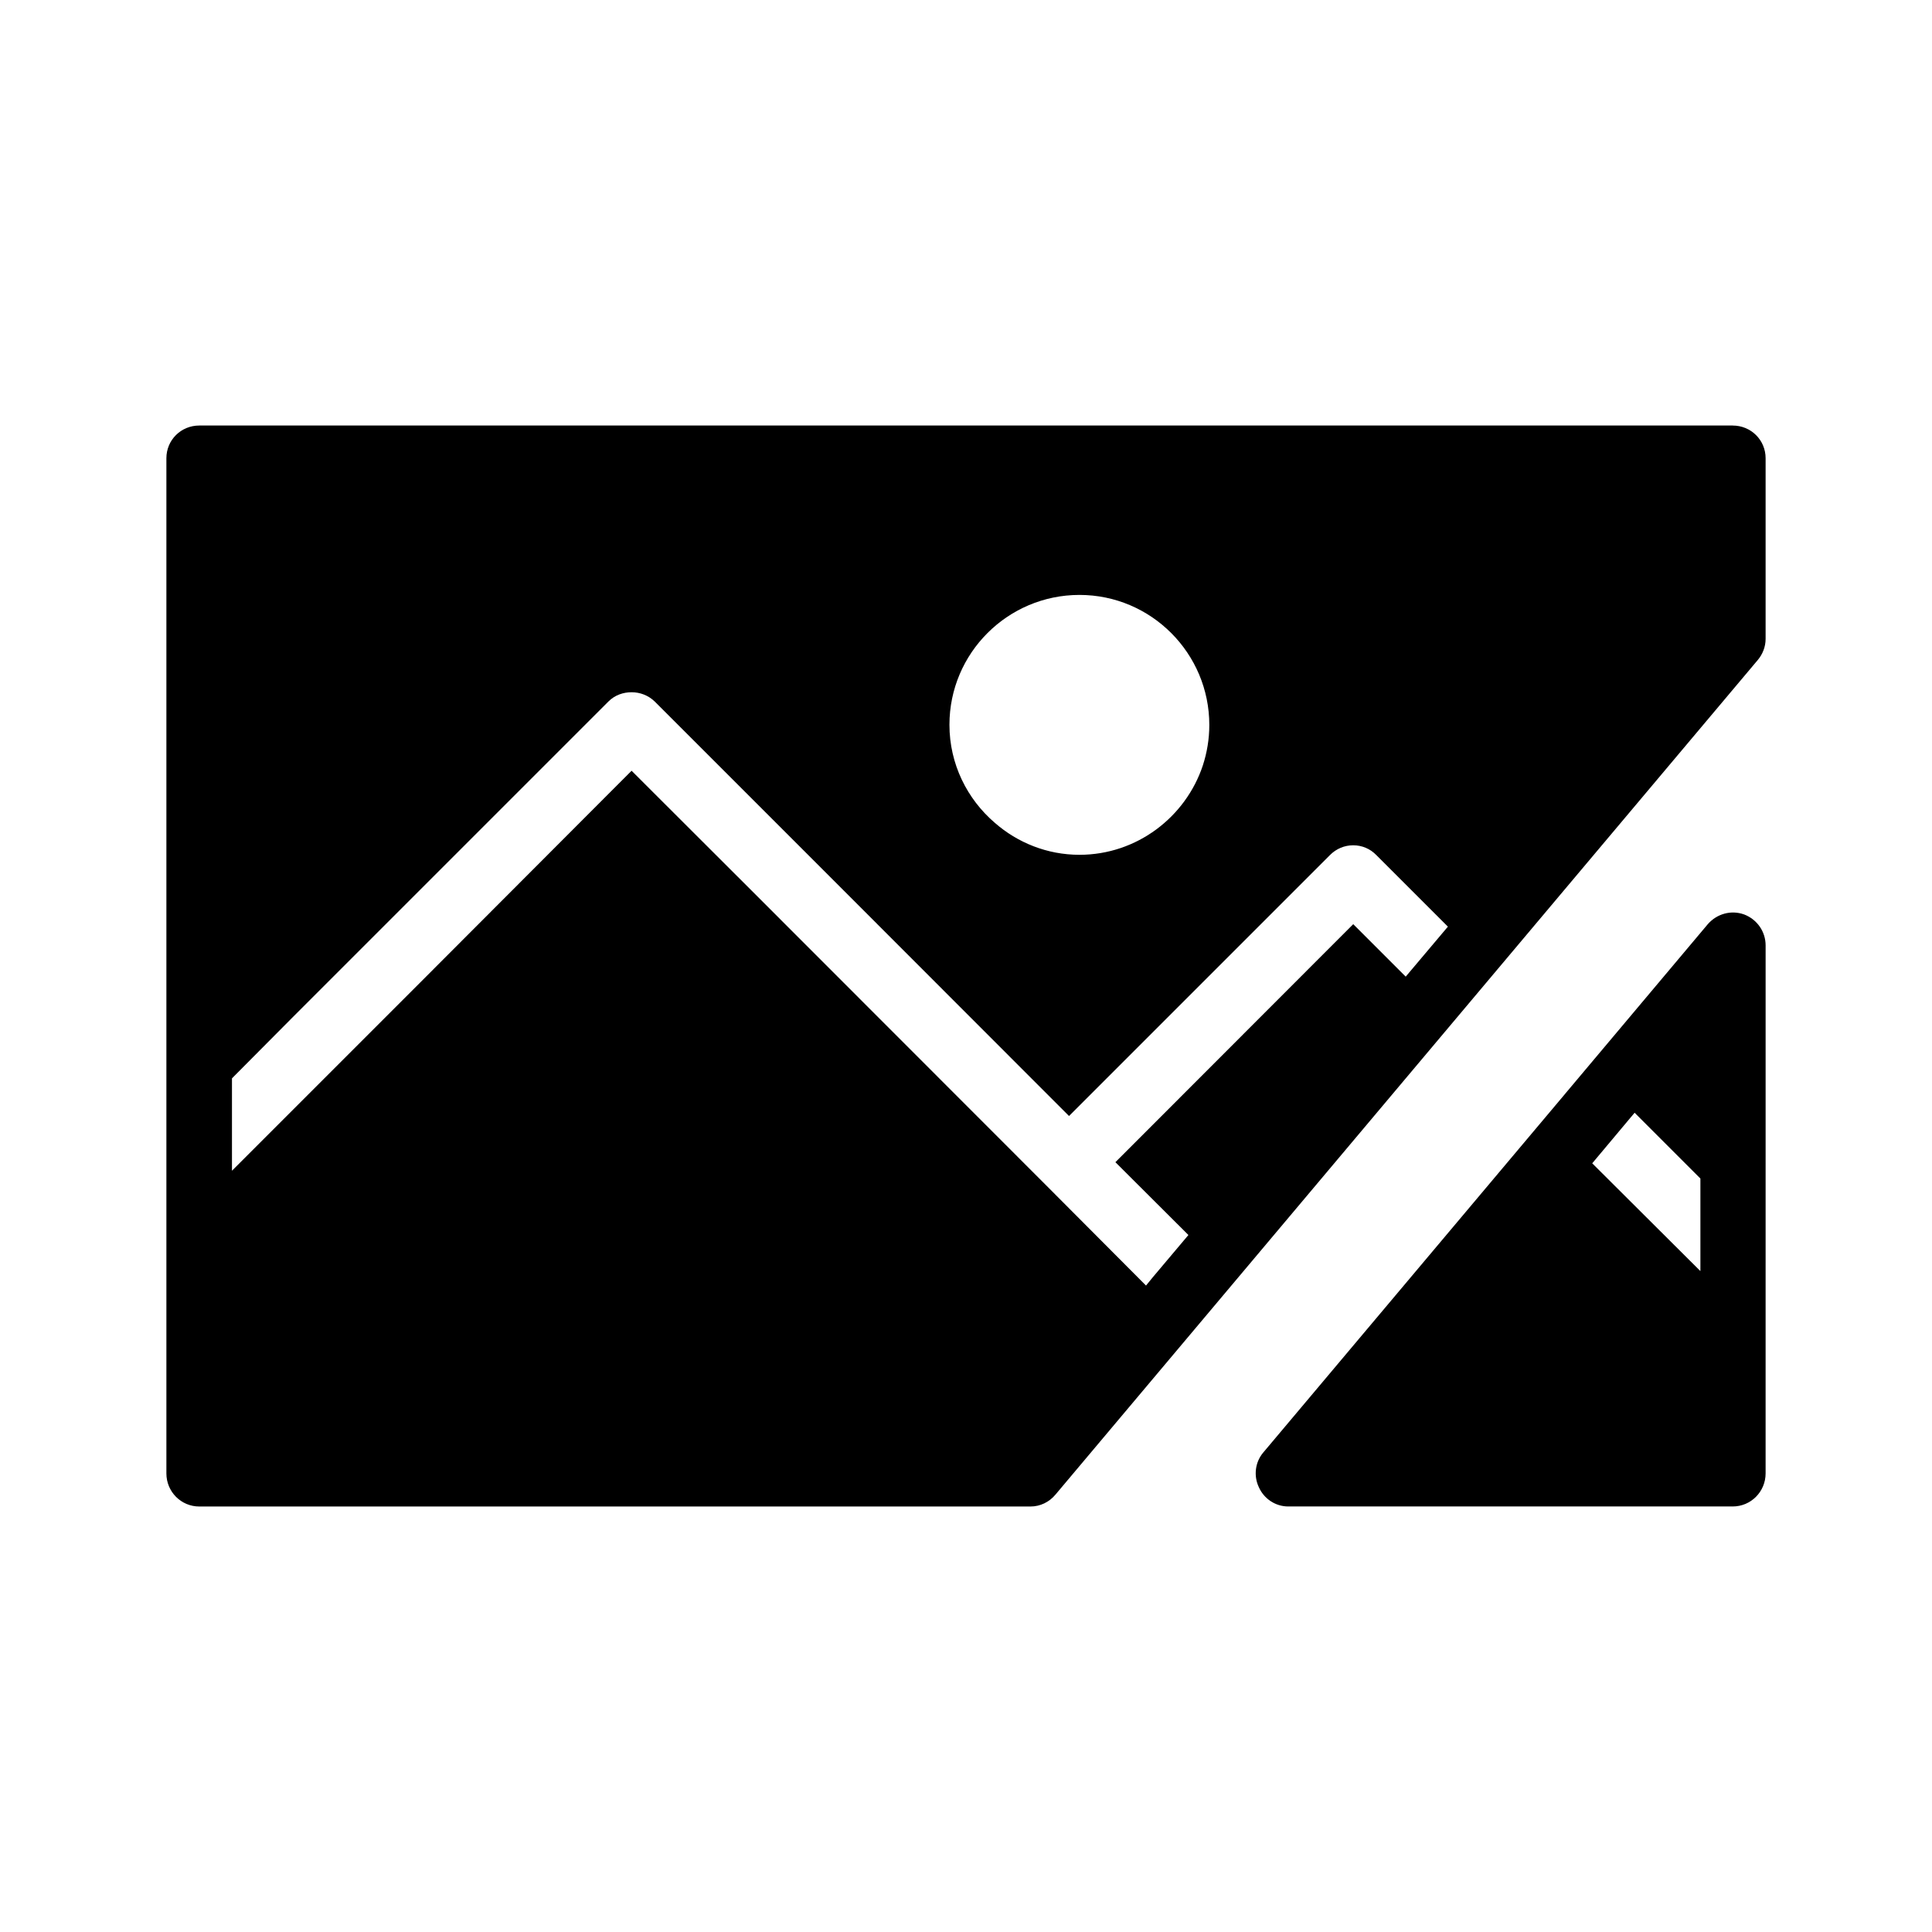
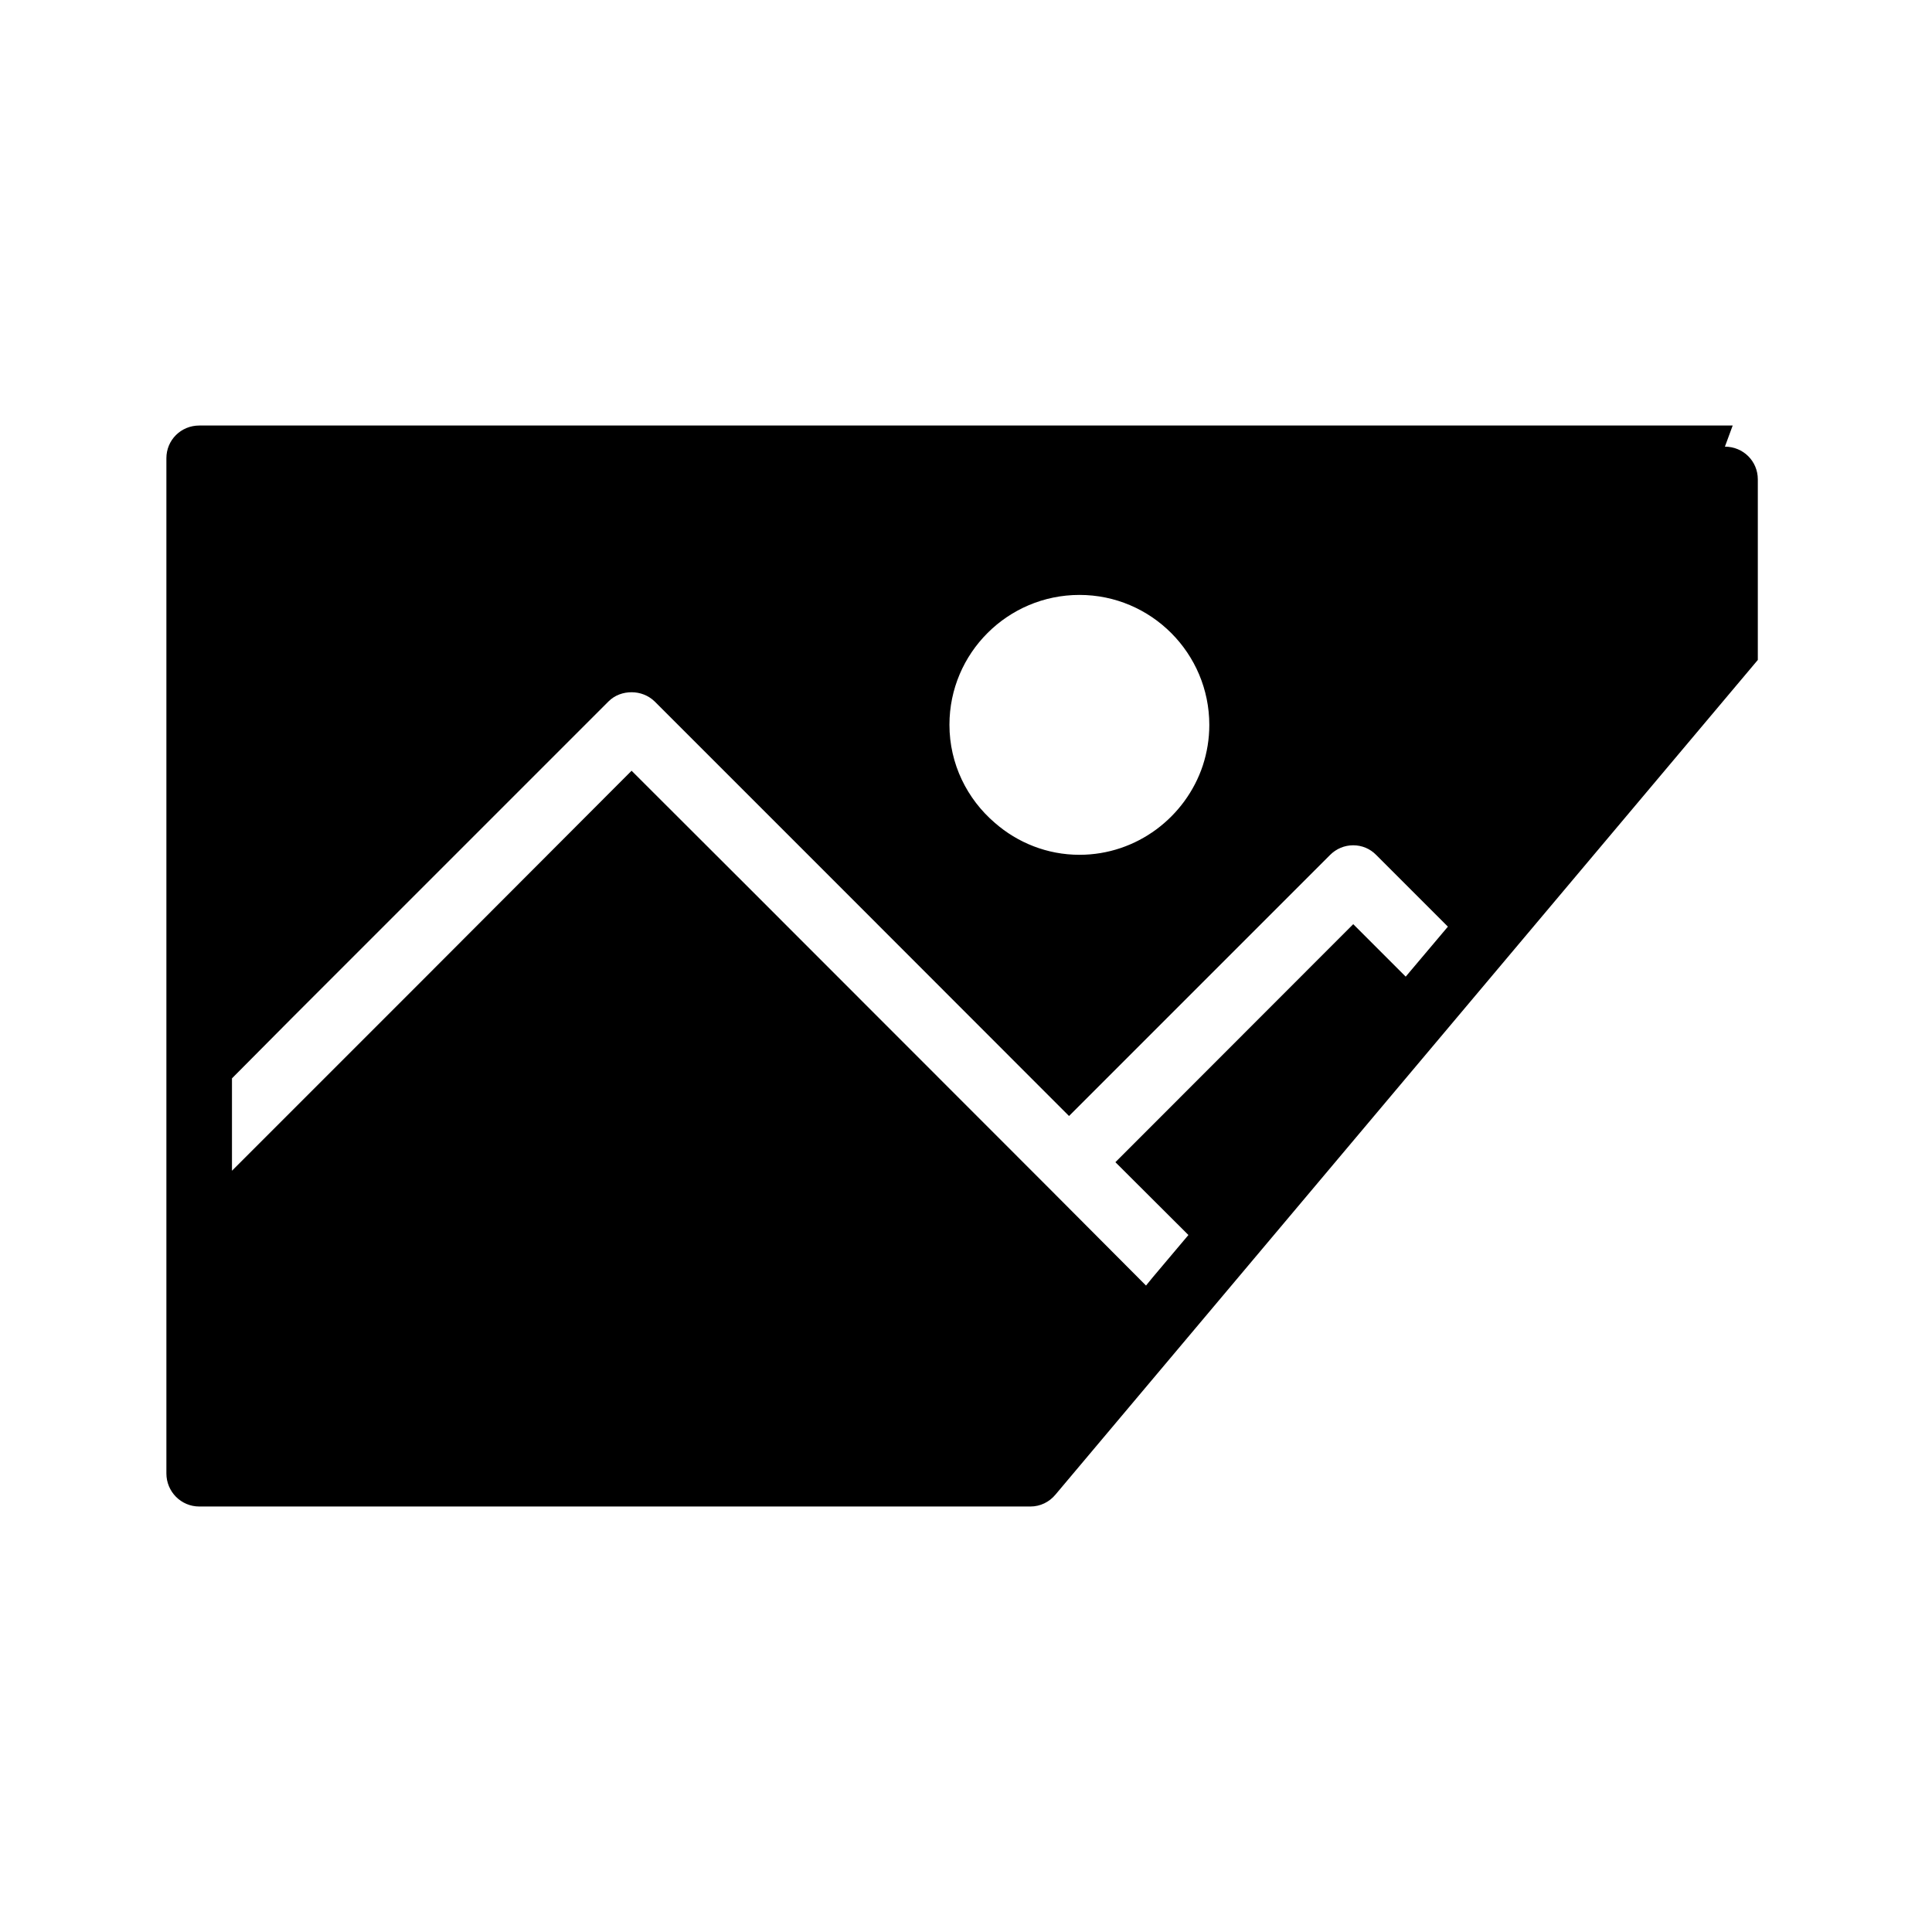
<svg xmlns="http://www.w3.org/2000/svg" fill="#000000" width="800px" height="800px" version="1.1" viewBox="144 144 512 512">
  <g>
-     <path d="m603.18 256.77h-406.37c-4.836 0-8.715 3.828-8.715 8.664v269.04c0 4.836 3.879 8.766 8.715 8.766h220.27c2.57 0 4.988-1.16 6.648-3.176l186.11-221.17c1.309-1.562 2.066-3.527 2.066-5.594v-47.863c0-4.836-3.883-8.664-8.719-8.664zm-173.11 44.891c18.992 0 34.41 15.469 34.41 34.461 0 3.727-0.605 7.305-1.715 10.73-4.531 13.652-17.48 23.68-32.695 23.68-8.566 0-16.426-3.223-22.418-8.465-7.356-6.297-12.039-15.617-12.039-25.996 0-18.996 15.465-34.41 34.457-34.41zm86.457 101.16-13.906-13.906-63.027 63.078 19.348 19.297-9.473 11.234-1.762 2.164-26.504-26.602-78.09-78.141-31.738-31.691-56.125 56.227-49.777 49.777v-24.484l15.82-15.922 83.984-83.984c1.664-1.66 3.879-2.418 6.098-2.418 2.215 0 4.434 0.805 6.144 2.469l44.789 44.789 64.992 65.043 69.172-69.172c1.664-1.664 3.828-2.57 6.144-2.57s4.484 0.906 6.098 2.57l18.992 18.992z" />
-     <path d="m606.21 386.34c-3.477-1.258-7.254-0.148-9.621 2.57l-37.586 44.688c-0.102 0.102-0.148 0.203-0.25 0.305l-80.008 95.066c-2.113 2.519-2.566 6.098-1.156 9.121 1.41 3.176 4.484 5.141 7.809 5.141h117.79c4.836 0 8.715-3.93 8.715-8.766l0.004-139.91c0-3.68-2.269-6.902-5.695-8.215zm-11.637 94.465-28.617-28.516 11.234-13.402 17.434 17.434v24.484z" />
+     <path d="m603.18 256.77h-406.37c-4.836 0-8.715 3.828-8.715 8.664v269.04c0 4.836 3.879 8.766 8.715 8.766h220.27c2.57 0 4.988-1.16 6.648-3.176l186.11-221.17v-47.863c0-4.836-3.883-8.664-8.719-8.664zm-173.11 44.891c18.992 0 34.41 15.469 34.41 34.461 0 3.727-0.605 7.305-1.715 10.73-4.531 13.652-17.48 23.68-32.695 23.68-8.566 0-16.426-3.223-22.418-8.465-7.356-6.297-12.039-15.617-12.039-25.996 0-18.996 15.465-34.41 34.457-34.41zm86.457 101.16-13.906-13.906-63.027 63.078 19.348 19.297-9.473 11.234-1.762 2.164-26.504-26.602-78.09-78.141-31.738-31.691-56.125 56.227-49.777 49.777v-24.484l15.82-15.922 83.984-83.984c1.664-1.66 3.879-2.418 6.098-2.418 2.215 0 4.434 0.805 6.144 2.469l44.789 44.789 64.992 65.043 69.172-69.172c1.664-1.664 3.828-2.57 6.144-2.57s4.484 0.906 6.098 2.57l18.992 18.992z" />
  </g>
</svg>